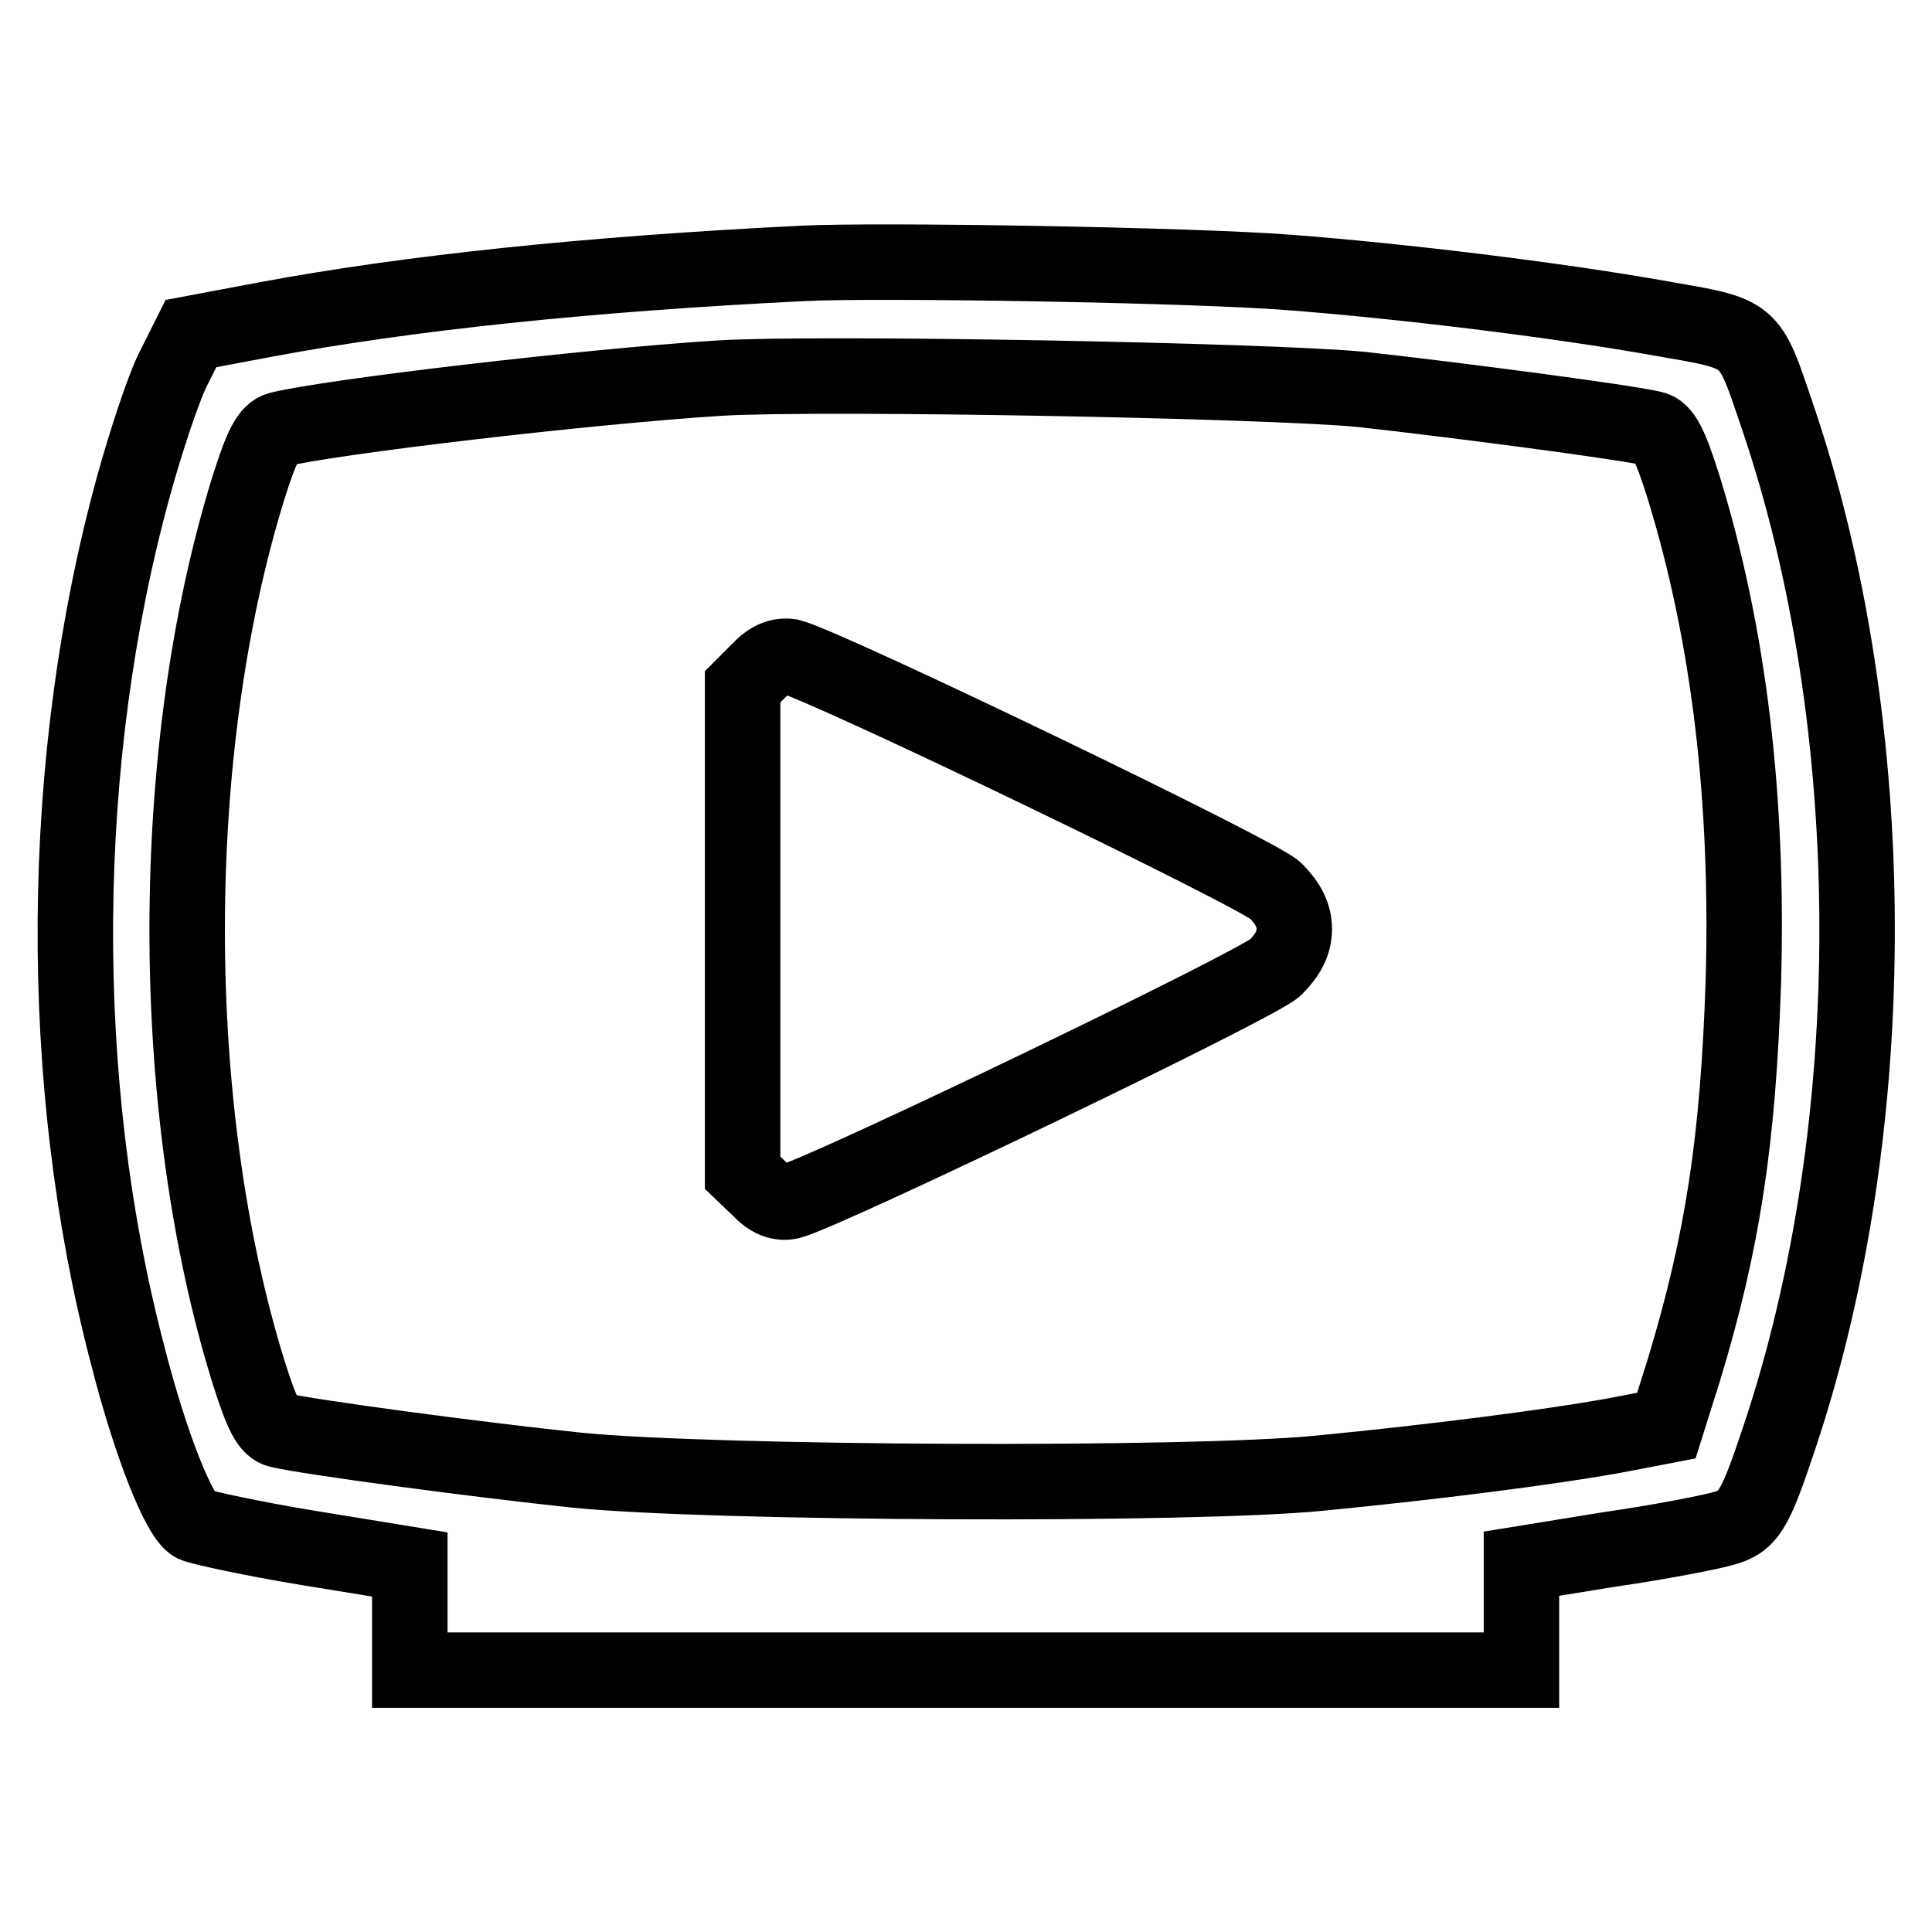
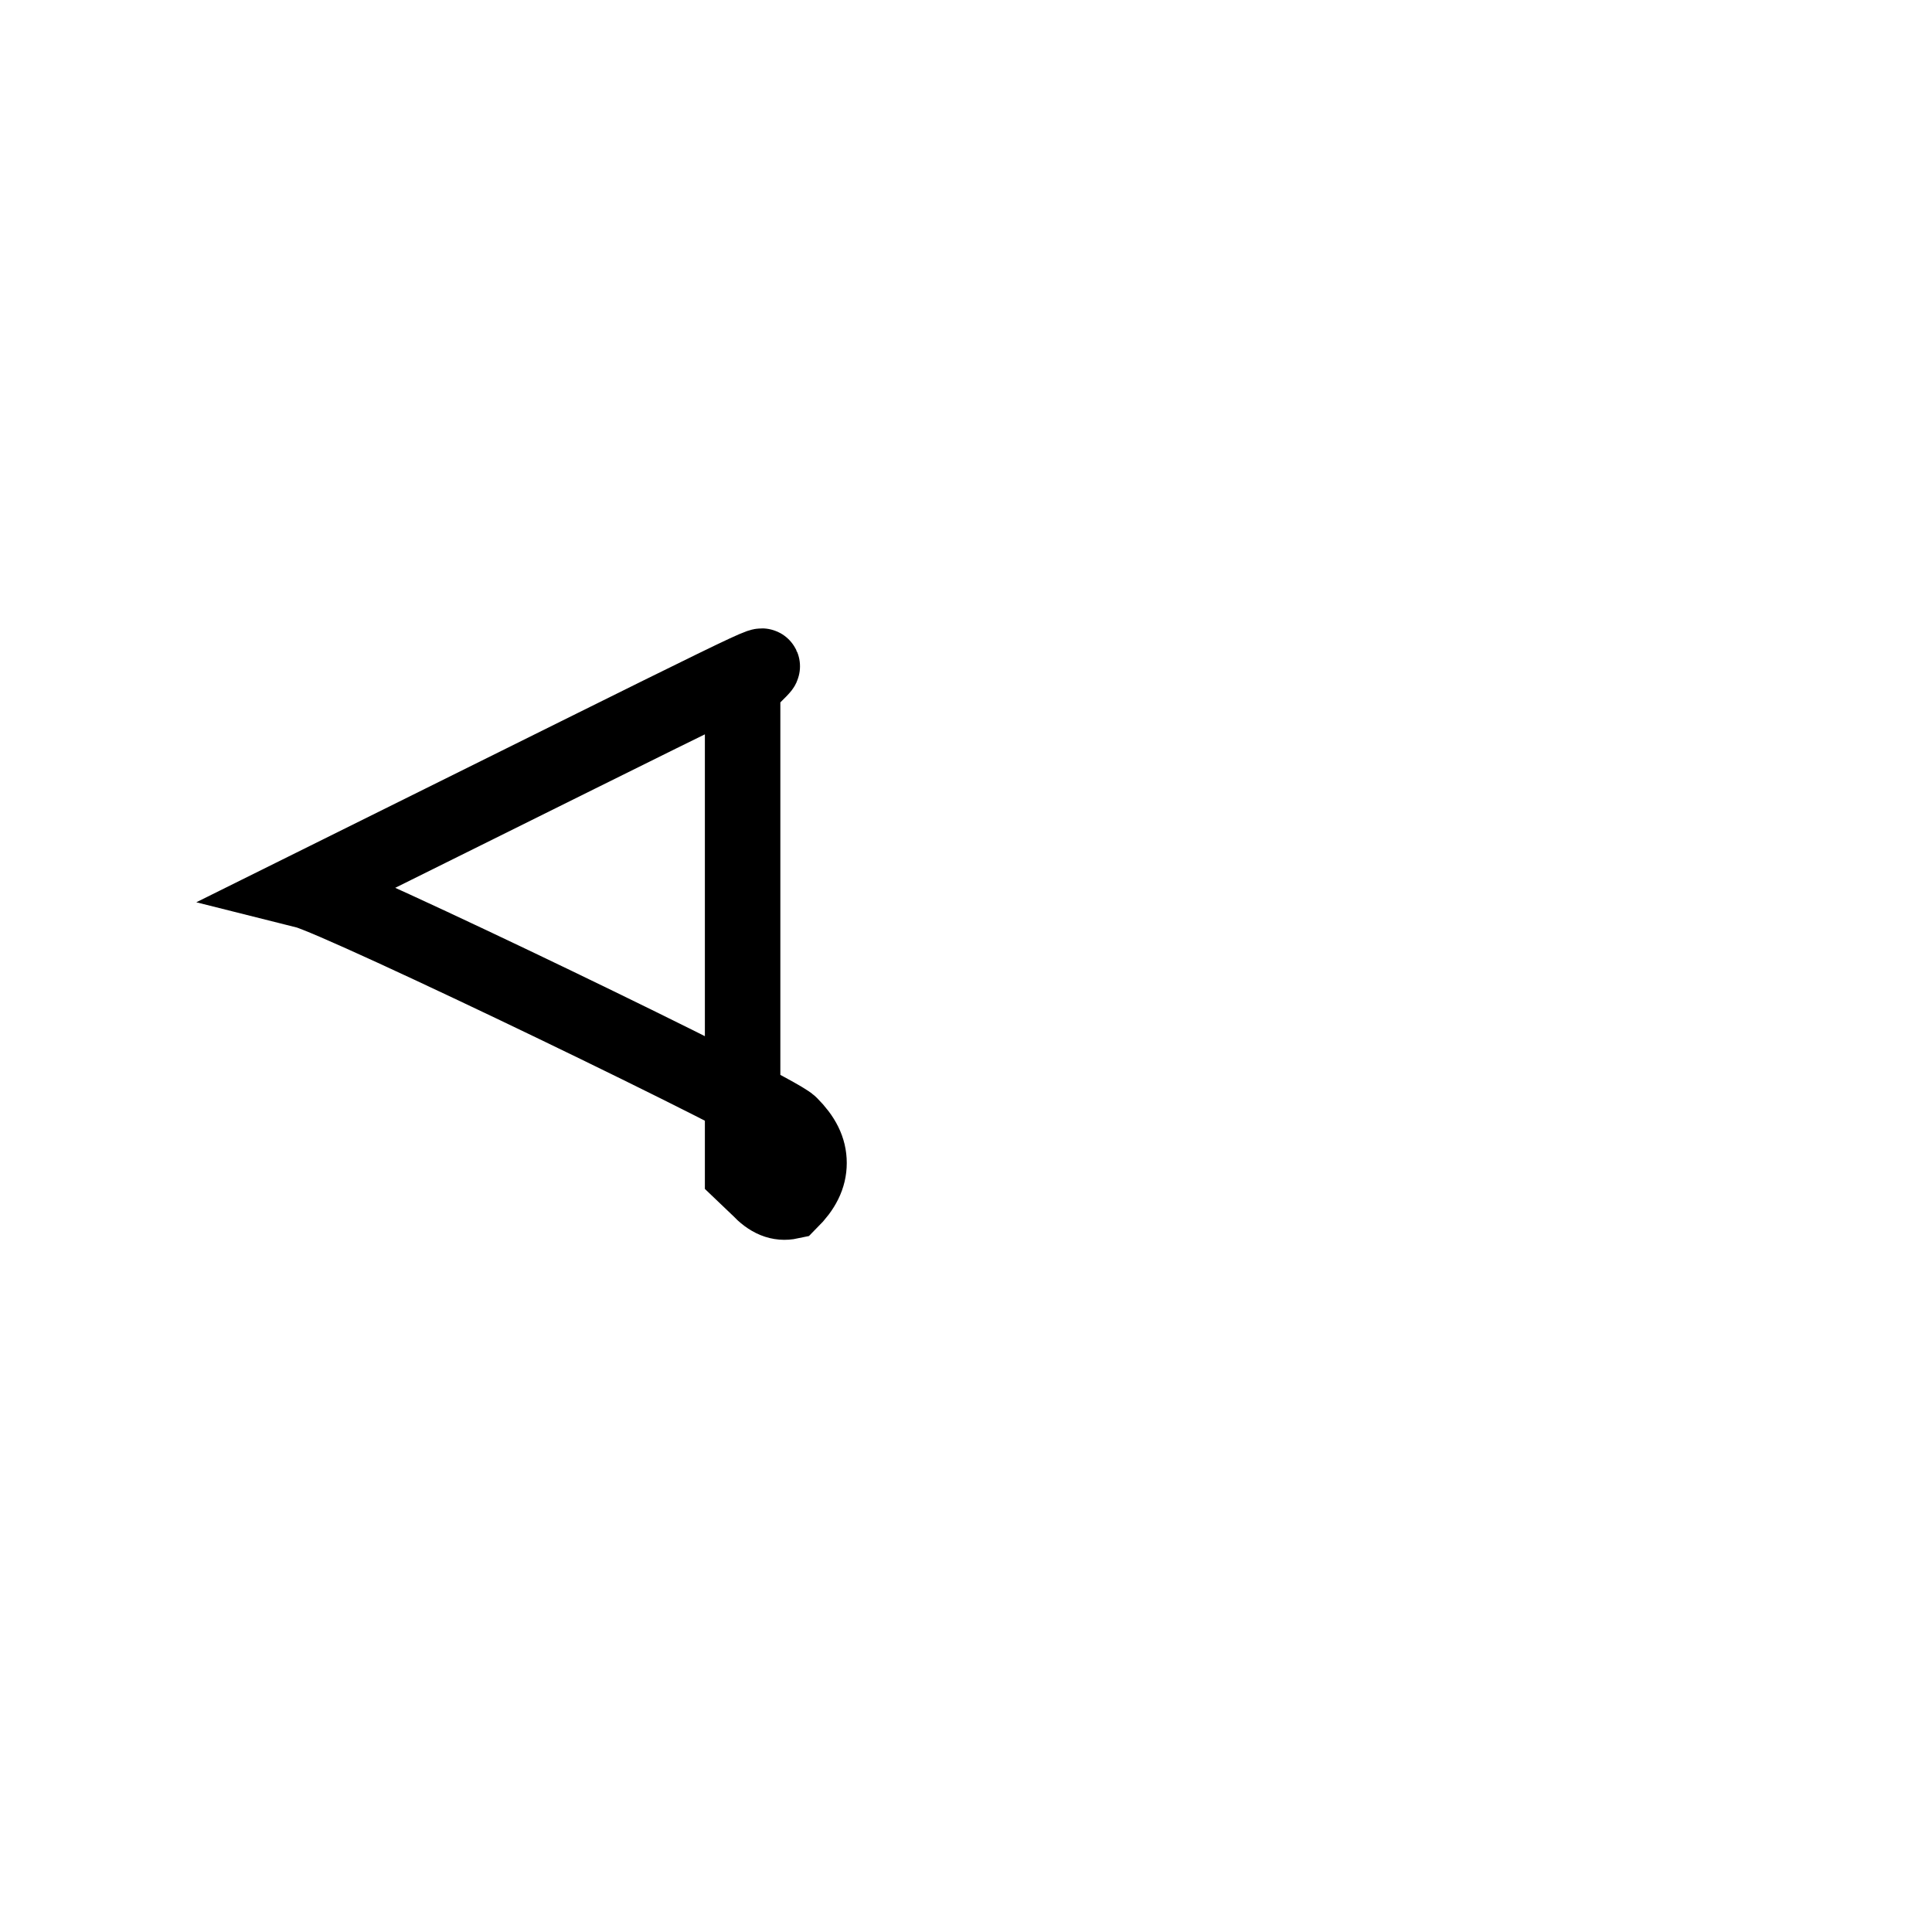
<svg xmlns="http://www.w3.org/2000/svg" version="1.1" x="0px" y="0px" viewBox="0 0 256 256" enable-background="new 0 0 256 256" xml:space="preserve">
  <g>
    <g>
      <g>
-         <path stroke-width="10" fill-opacity="0" stroke="#000000" d="M106.4,34.9c-28.5,1.4-52.2,3.9-71,7.4l-10.1,1.9l-2.4,4.8c-1.3,2.6-3.6,9.6-5.2,15.4c-10,36.3-10.3,78.9-0.8,115.1c3,11.8,6.8,21.4,8.8,22.5c0.9,0.4,7.8,1.9,15.1,3.1l13.5,2.2v7v7H128h73.6v-7v-7.1l11.7-1.9c6.3-0.9,13-2.2,14.8-2.7c3.6-0.9,4.4-2.3,7.7-12.2c13.8-41.3,13.7-94.2-0.3-135.3c-3.8-11.2-3.3-10.8-15.4-12.9c-14-2.5-34.8-5-49.3-6.1C158.1,35.1,116.3,34.4,106.4,34.9z M180.4,51.6c12.6,1.4,34.8,4.3,38.6,5.2c1.4,0.3,2.3,2.1,4.1,7.8c6,19.5,8.6,41.2,7.9,65.6c-0.7,20.8-2.7,34.3-7.9,51.4l-2.3,7.3l-7.3,1.4c-8.5,1.5-23.2,3.4-38.6,4.9c-17.1,1.7-80.8,1.4-98.5-0.4c-13.4-1.4-35.7-4.4-39.4-5.3c-1.4-0.3-2.3-2.1-4.1-7.8c-10.8-34.9-10.8-82.1,0-117c1.8-5.7,2.7-7.4,4.1-7.8c6.9-1.7,40.9-5.7,58.4-6.8C108.5,49.3,167.9,50.4,180.4,51.6z" />
-         <path stroke-width="10" fill-opacity="0" stroke="#000000" d="M100.6,88.8L98.4,91v32.2v32.2l2.2,2.1c1.4,1.5,2.7,2,4.1,1.7c4.7-1.2,62.1-28.8,64.3-31c1.7-1.7,2.5-3.3,2.5-5.1c0-1.8-0.8-3.4-2.5-5.1c-2.2-2.2-59.5-29.8-64.3-31C103.3,86.8,102,87.3,100.6,88.8z" />
+         <path stroke-width="10" fill-opacity="0" stroke="#000000" d="M100.6,88.8L98.4,91v32.2v32.2l2.2,2.1c1.4,1.5,2.7,2,4.1,1.7c1.7-1.7,2.5-3.3,2.5-5.1c0-1.8-0.8-3.4-2.5-5.1c-2.2-2.2-59.5-29.8-64.3-31C103.3,86.8,102,87.3,100.6,88.8z" />
      </g>
    </g>
  </g>
</svg>